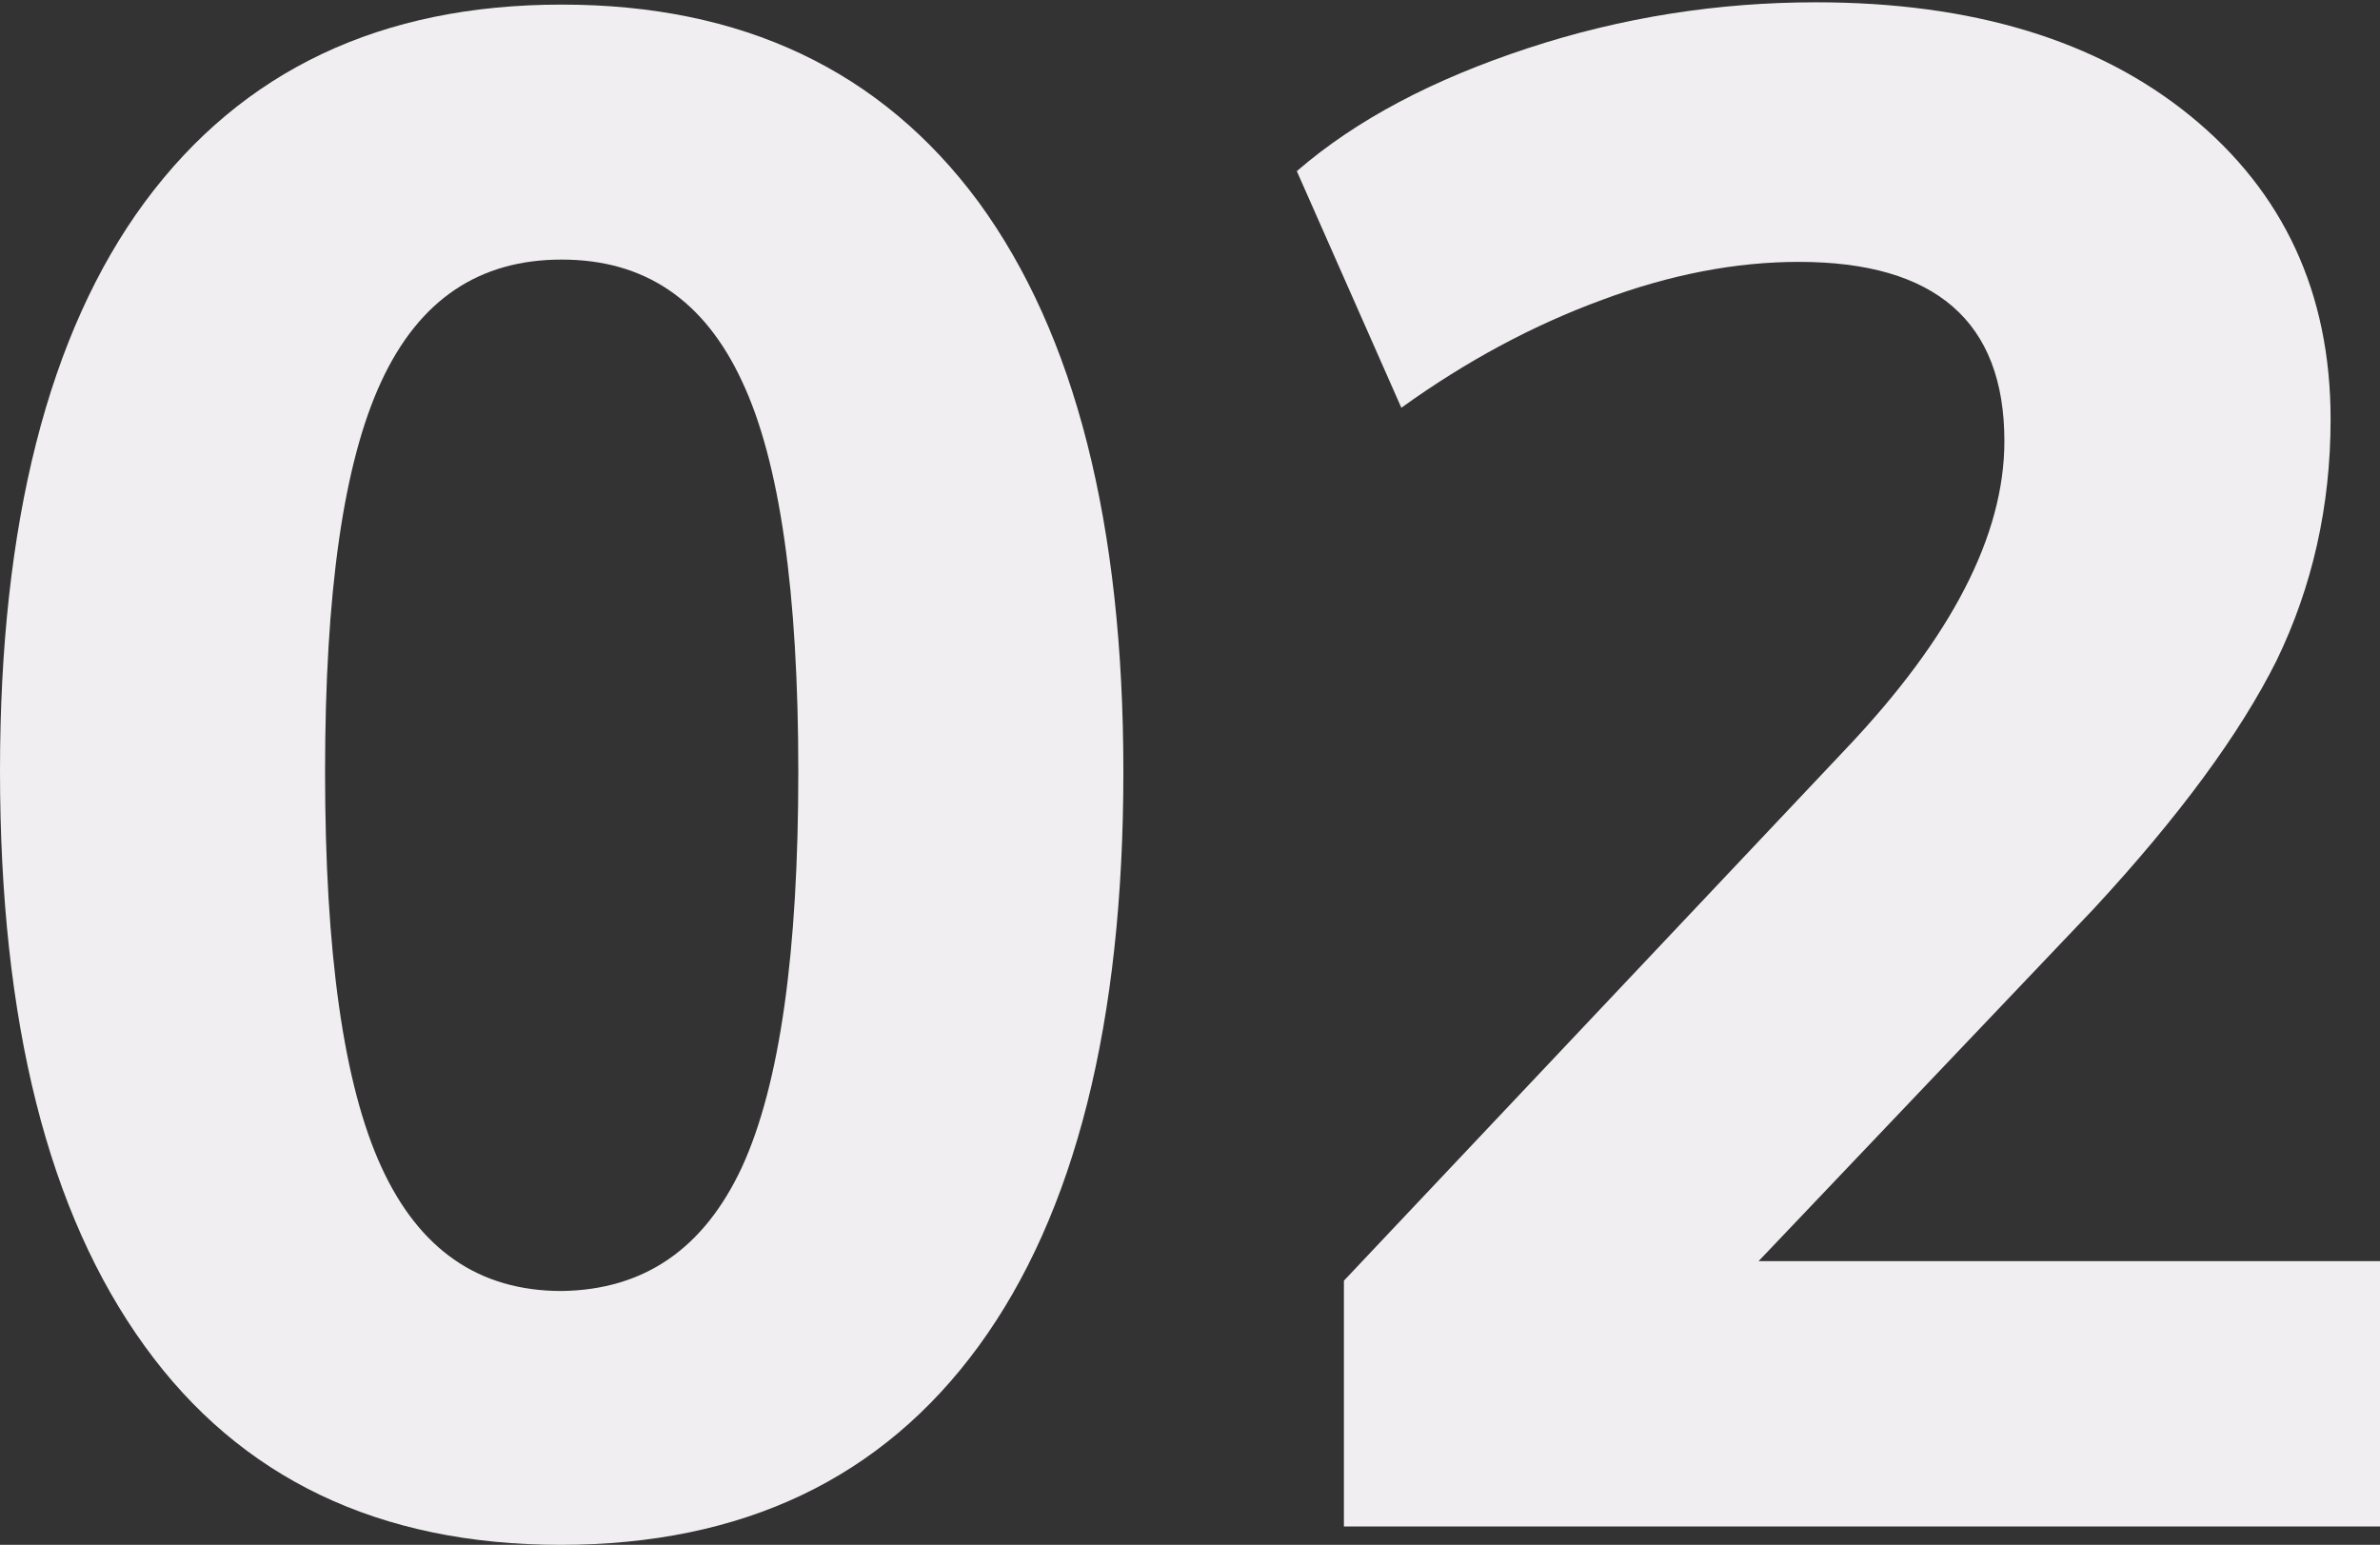
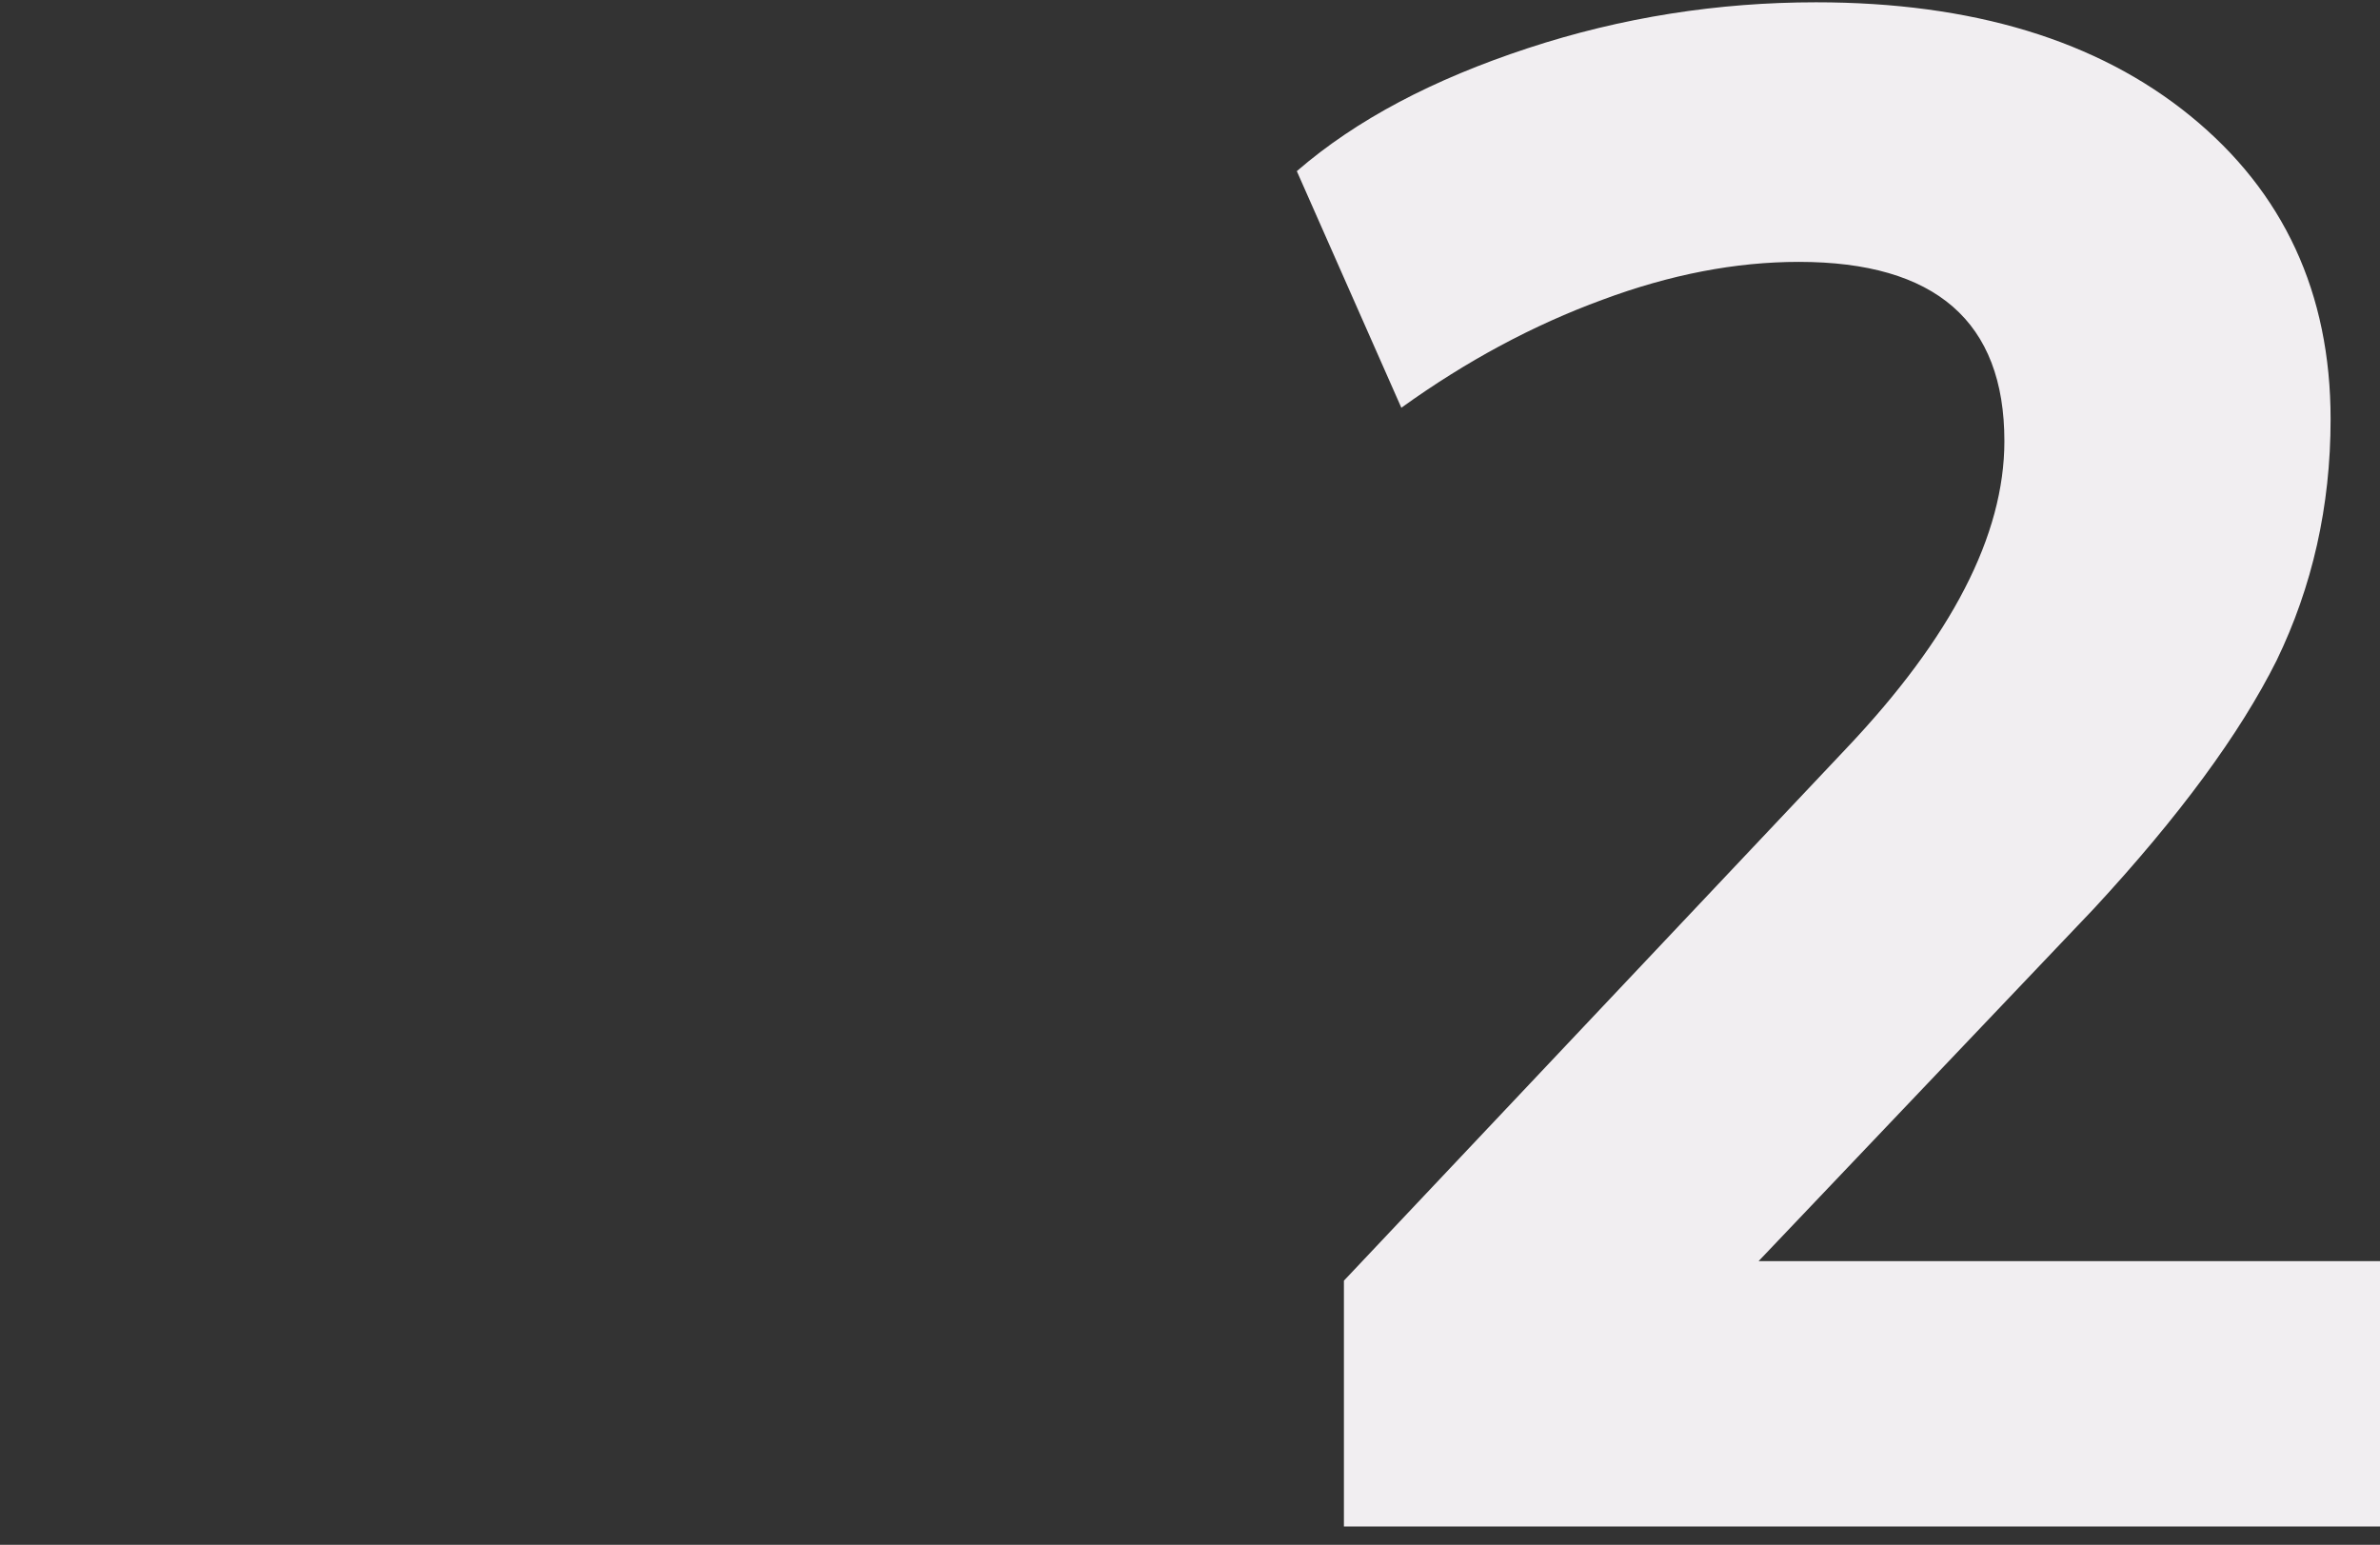
<svg xmlns="http://www.w3.org/2000/svg" version="1.1" id="Layer_1" x="0px" y="0px" width="207.2px" height="134.5px" viewBox="0 0 207.2 134.5" style="enable-background:new 0 0 207.2 134.5;" xml:space="preserve">
  <rect x="0" y="0" width="207.2" height="134.5" fill="#333333" stroke="none" />
  <style type="text/css">
	.st0{fill:#201E21;}
	.st1{fill:#38B778;}
	.st2{fill:#2B292C;}
	.st3{enable-background:new    ;}
	.st4{fill:#FFFFFF;}
	.st5{fill:#353535;}
	.st6{fill:#666766;}
	.st7{fill:none;}
	.st8{fill:#F8F8FA;}
	.st9{fill:#C1BCC5;}
	.st10{fill:#A4A3A4;}
	.st11{fill:#F1EEF1;}
</style>
  <g class="st3">
-     <path class="st11" d="M12.6,117.2C4.2,105.6,0,89,0,67.1C0,45.6,4.2,29,12.6,17.6C21.1,6.1,33.2,0.4,48.9,0.4   c15.7,0,27.8,5.7,36.3,17.2c8.4,11.5,12.6,28,12.6,49.6c0,21.8-4.2,38.5-12.6,50s-20.5,17.3-36.4,17.3   C33,134.5,20.9,128.7,12.6,117.2z M64.6,101.6c3.3-7.2,4.9-18.7,4.9-34.4c0-15.6-1.6-27-4.9-34c-3.3-7.1-8.5-10.6-15.7-10.6   c-7.2,0-12.4,3.5-15.7,10.6c-3.3,7.1-4.9,18.4-4.9,34c0,15.7,1.6,27.2,4.9,34.4c3.3,7.2,8.5,10.8,15.7,10.8   C56.1,112.3,61.3,108.7,64.6,101.6z" />
    <path class="st11" d="M207.2,109.6v23.3H117v-21.4l43.7-46.3c9.2-9.7,13.8-18.6,13.8-26.8c0-10.4-6-15.6-17.9-15.6   c-5.5,0-11.2,1.1-17.1,3.3c-6,2.2-11.8,5.3-17.5,9.4l-9.1-20.6c5.2-4.5,11.9-8,20.1-10.7c8.2-2.7,16.6-4,25.1-4   c13.6,0,24.5,3.3,32.6,9.9c8.1,6.6,12.2,15.4,12.2,26.4c0,7.6-1.6,14.6-4.7,21c-3.2,6.4-8.5,13.6-15.9,21.6l-29.2,30.7H207.2z" />
  </g>
</svg>